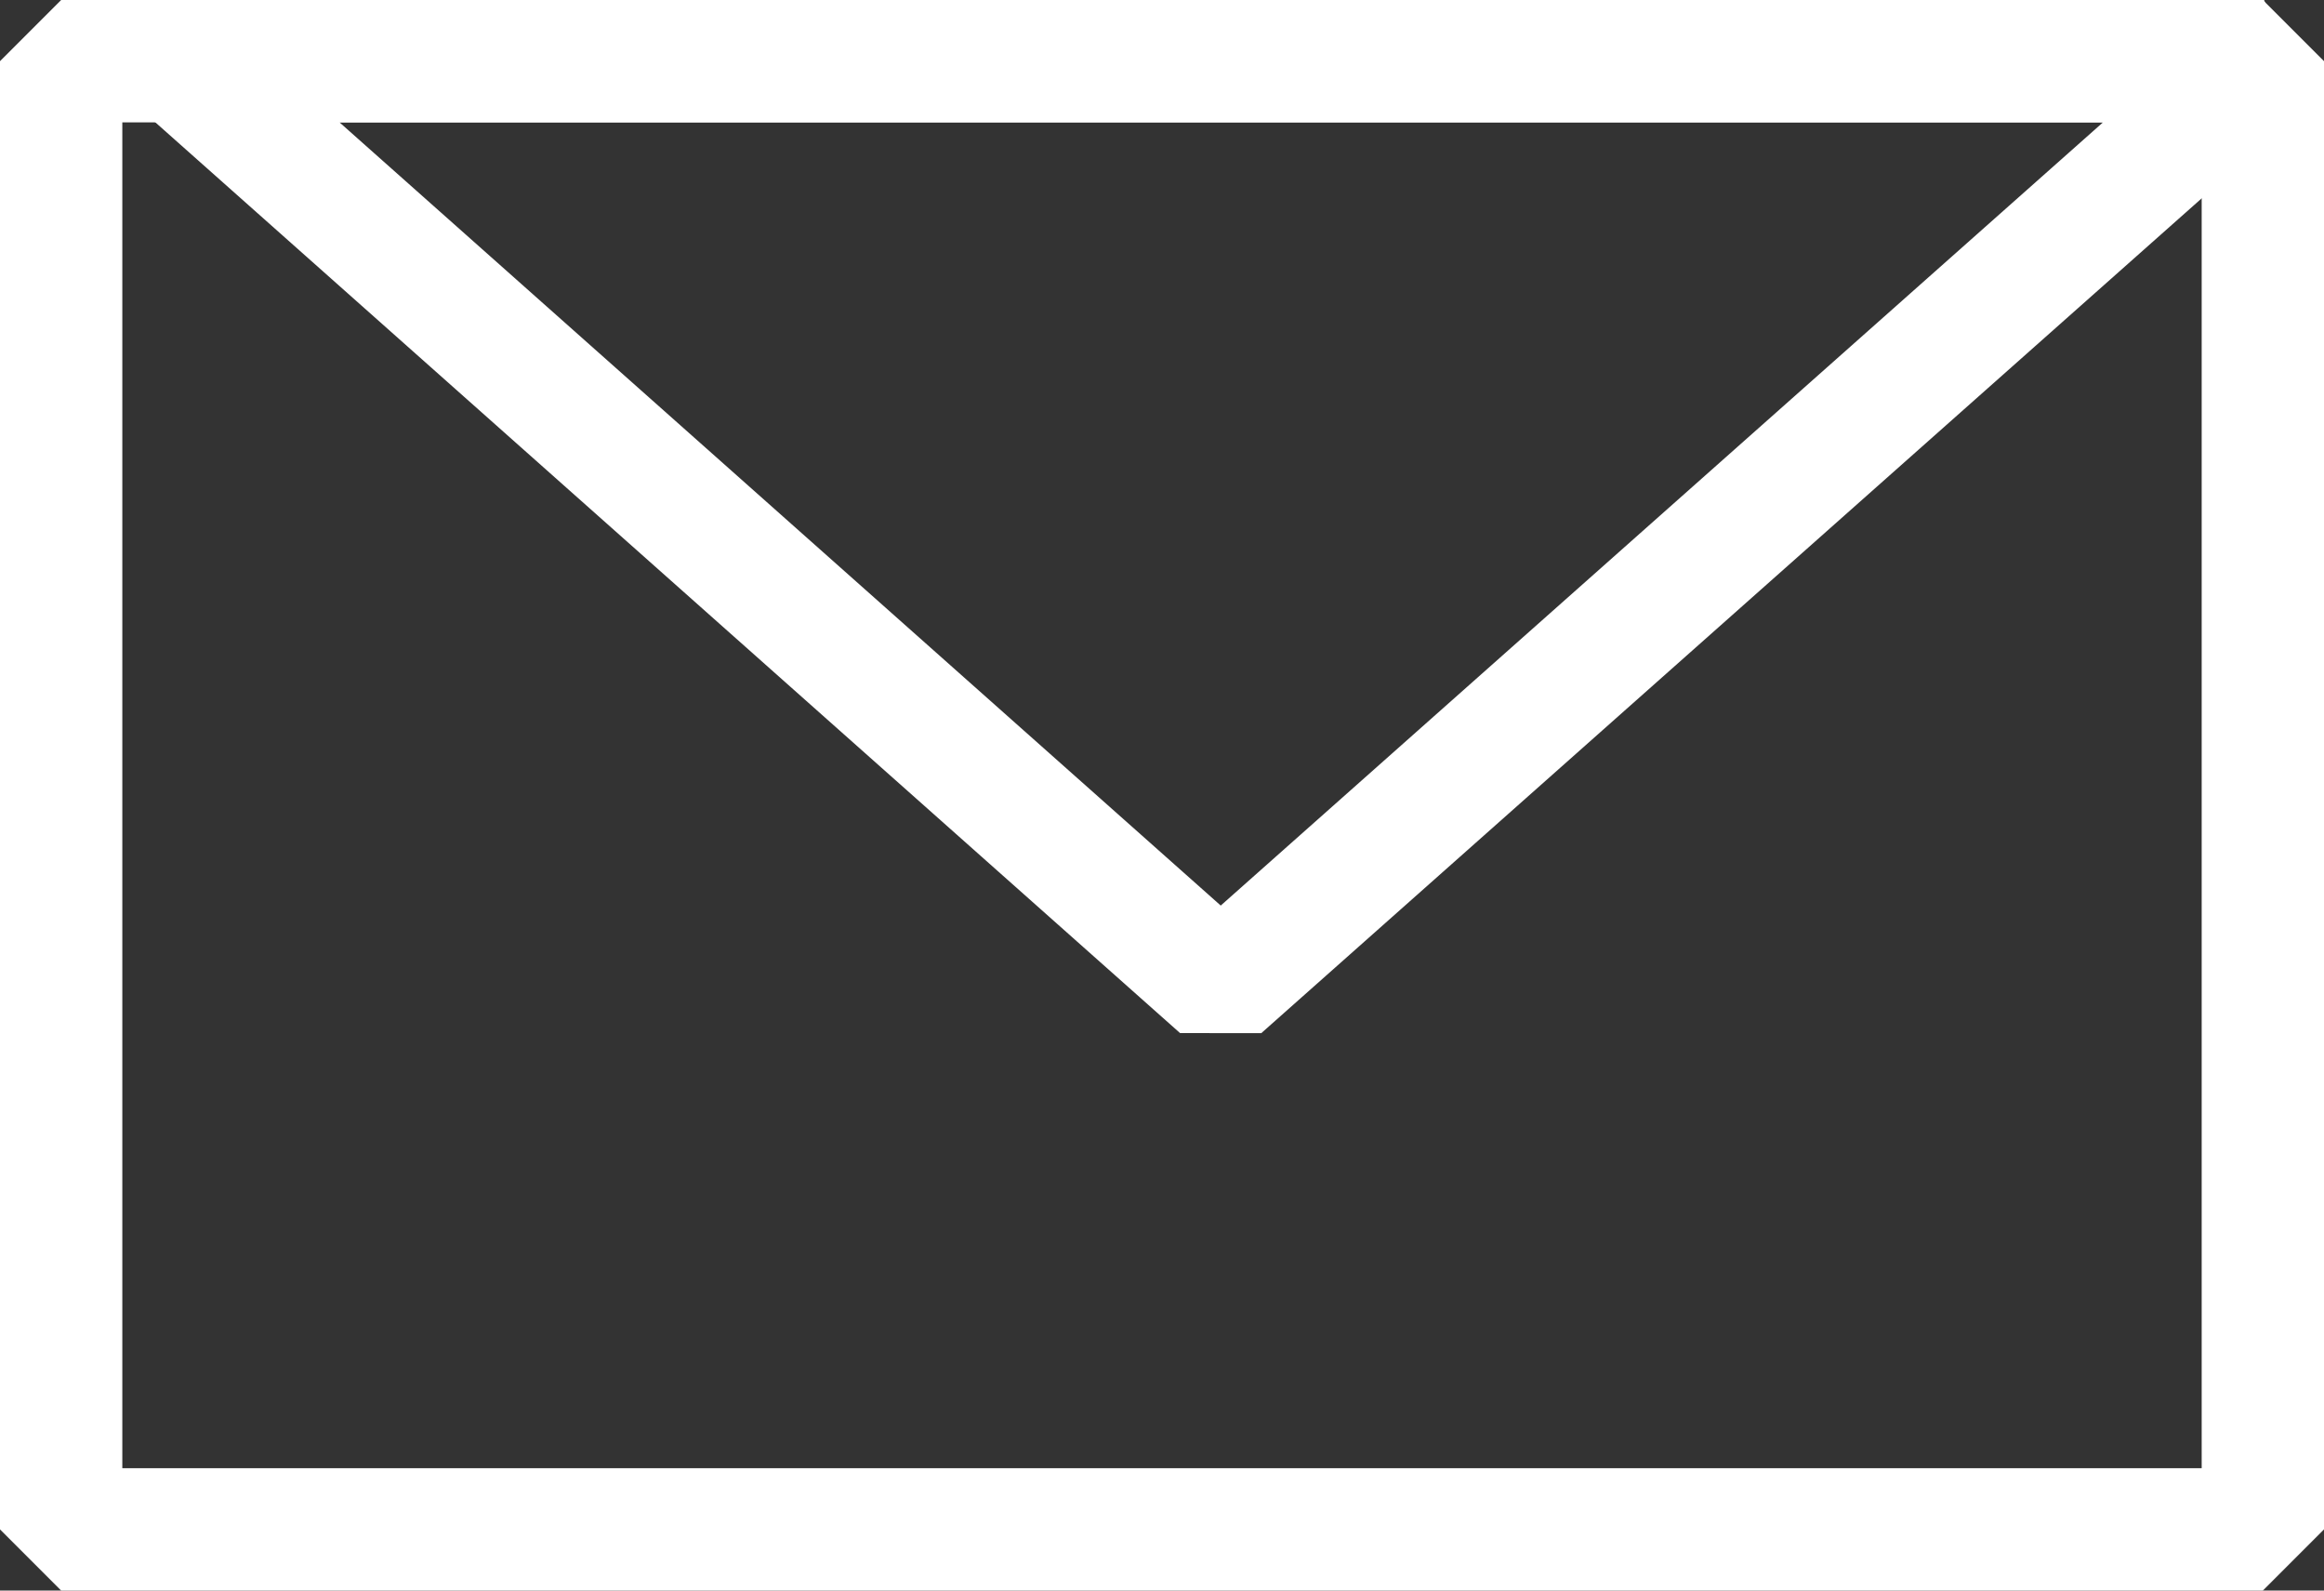
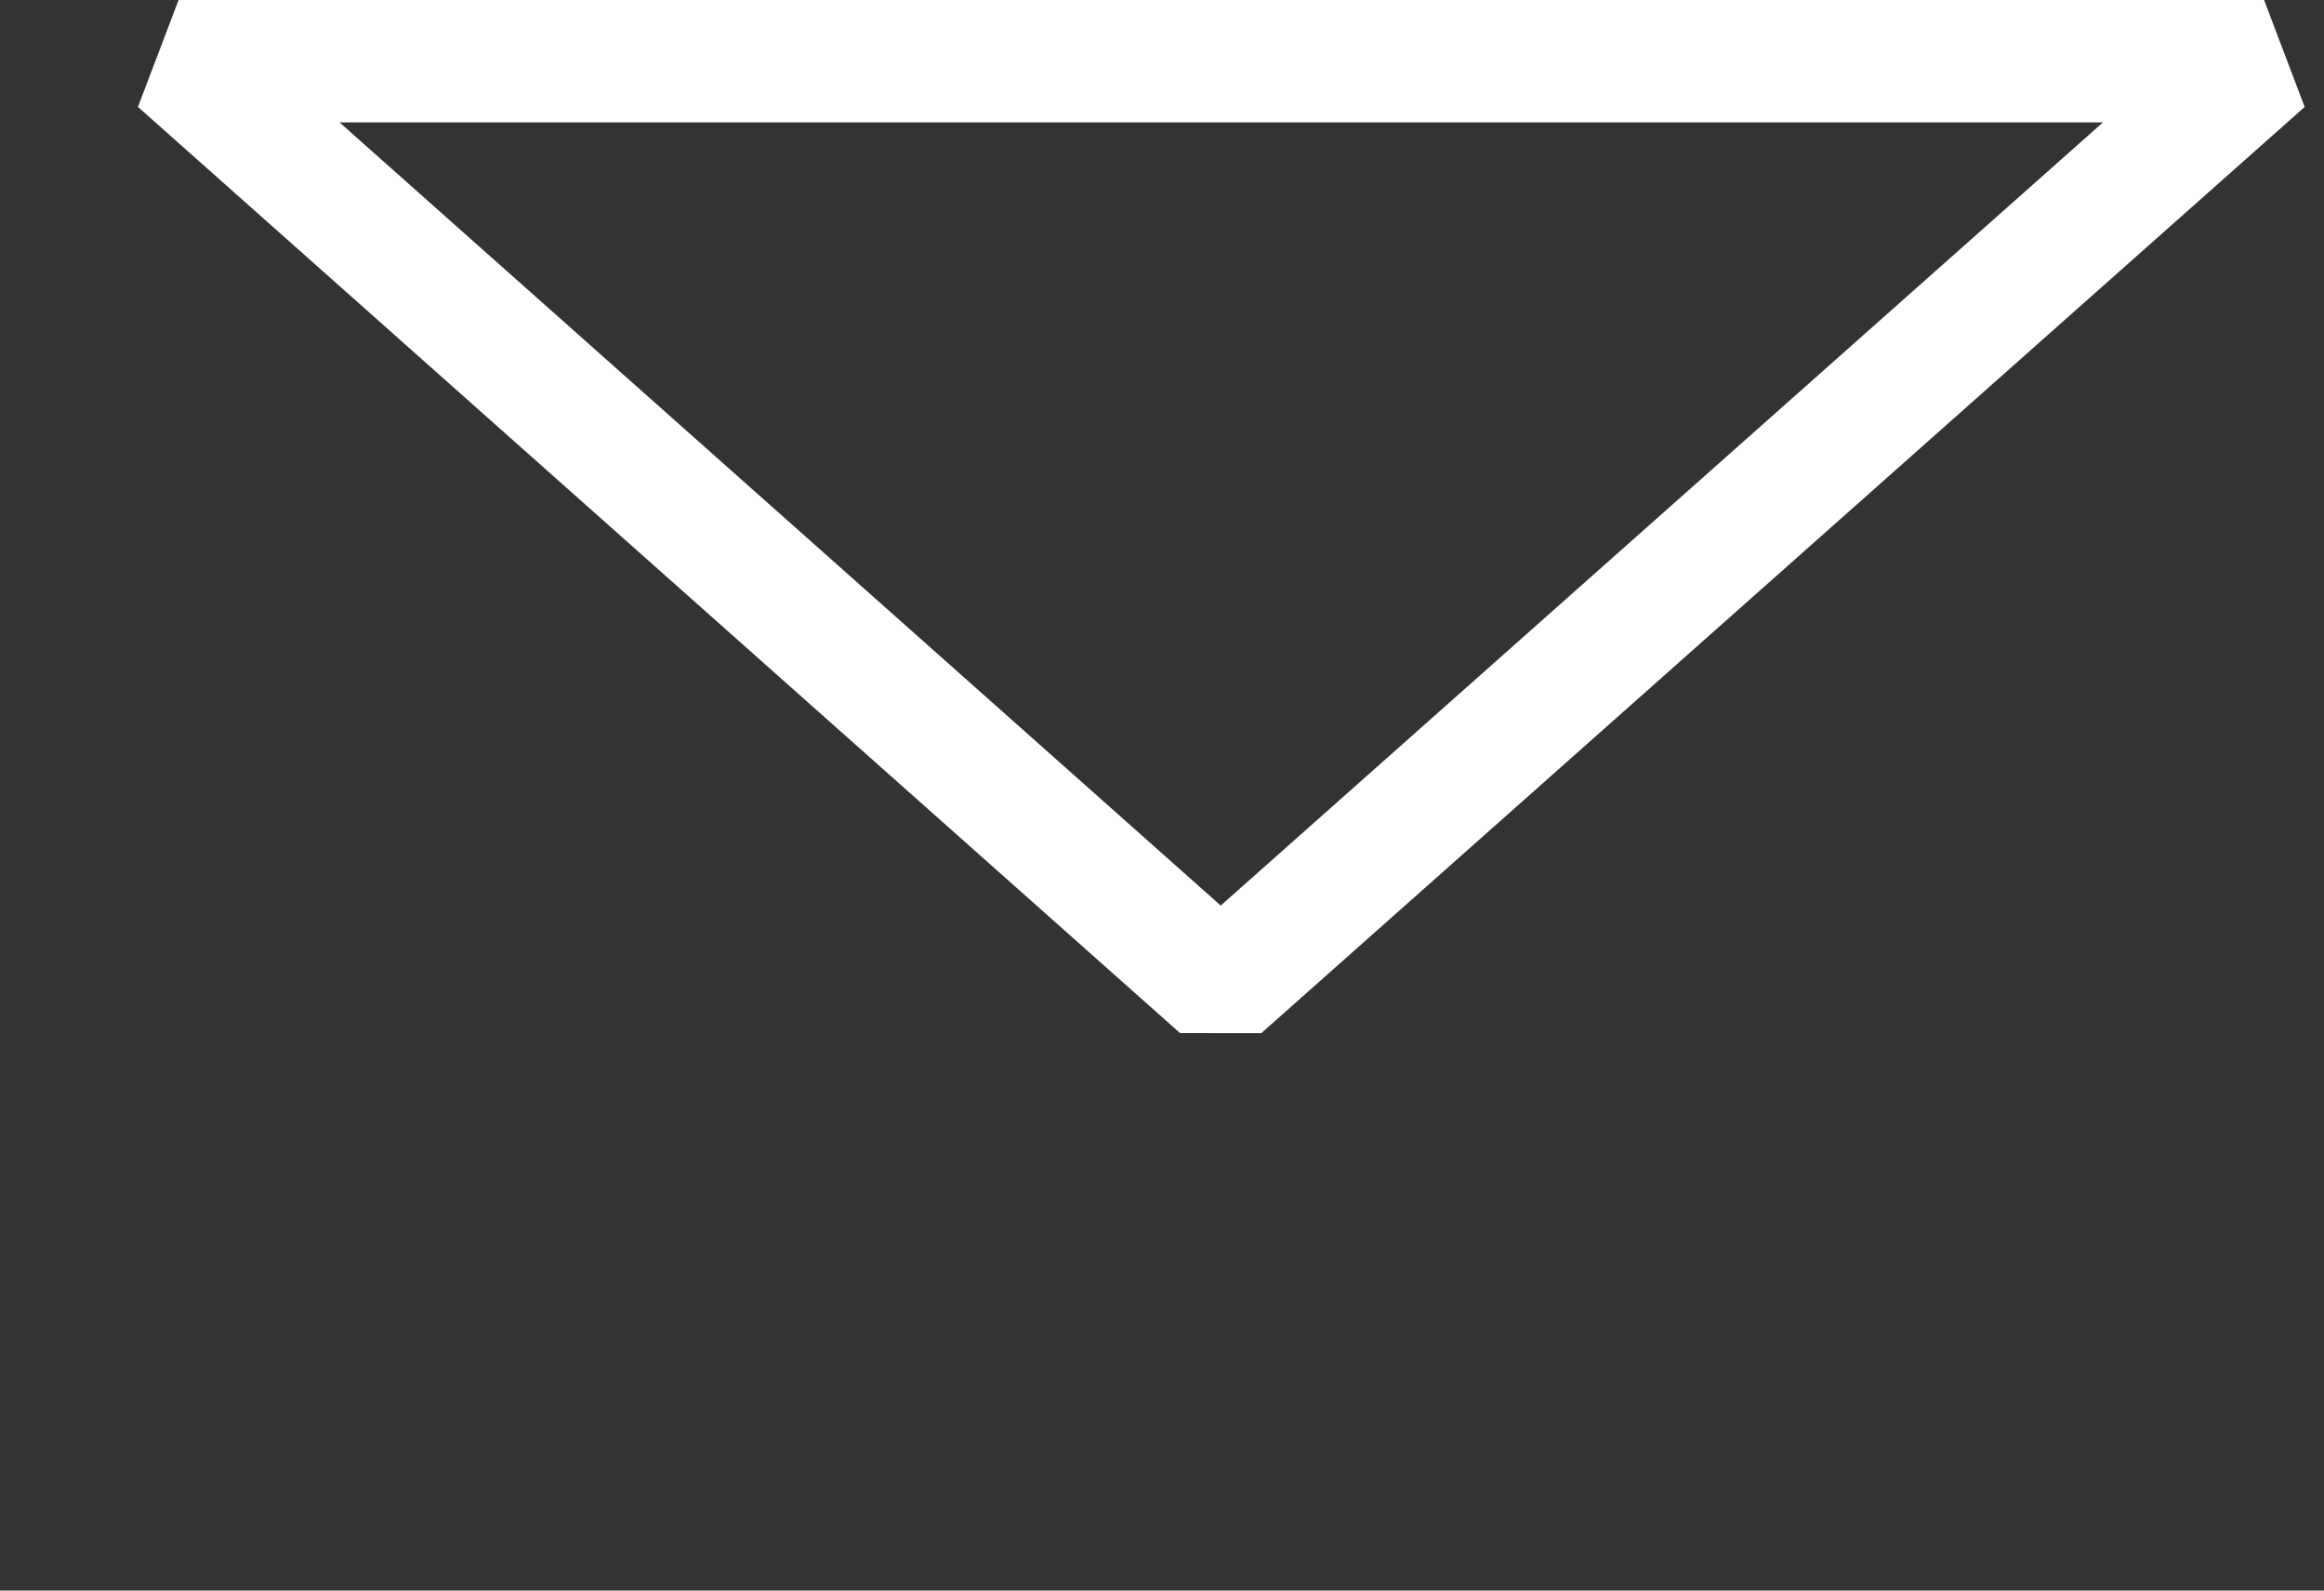
<svg xmlns="http://www.w3.org/2000/svg" viewBox="0 0 19 13">
  <rect x="0" y="0" width="19" height="13" fill="#333333" stroke="none" />
  <title>bt-mail</title>
-   <rect x="0.5" y="0.5" width="18" height="12" fill="none" stroke="#fff" stroke-linejoin="bevel" />
  <polygon points="18.51 0.5 9.98 8.07 1.46 0.5 18.51 0.5" fill="none" stroke="#fff" stroke-linejoin="bevel" />
</svg>